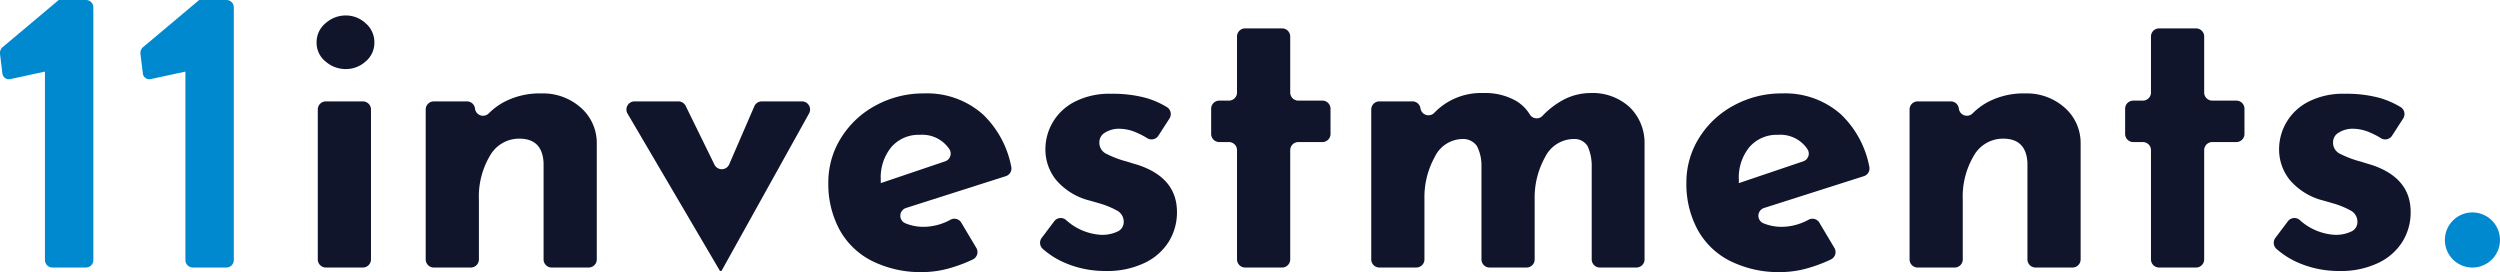
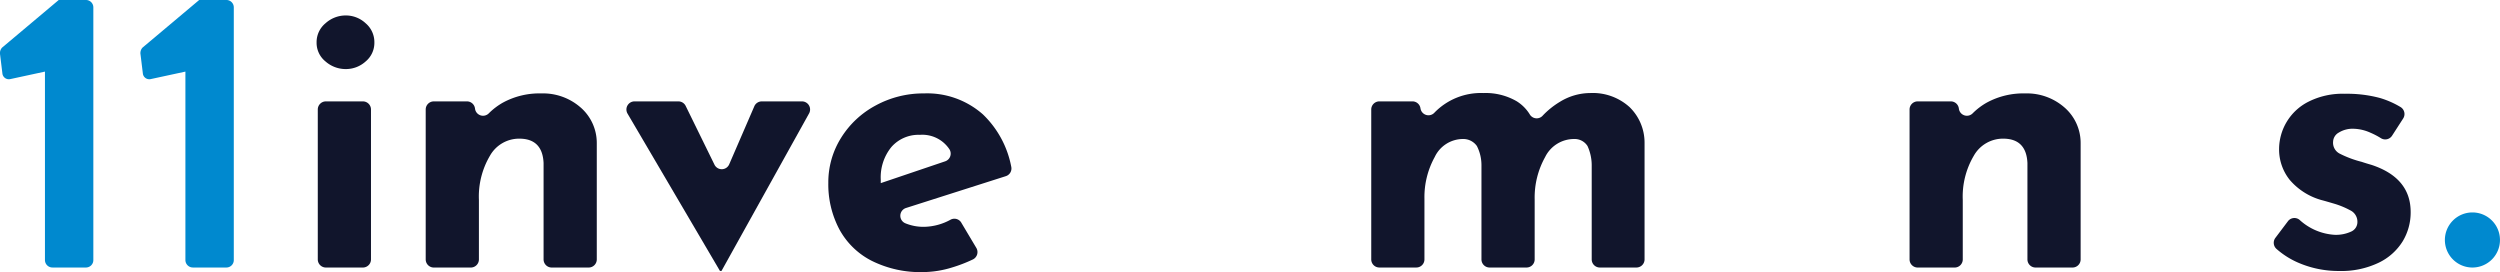
<svg xmlns="http://www.w3.org/2000/svg" width="358.335" height="39" viewBox="0 0 358.335 39">
  <g transform="translate(0 0)">
    <path d="M6.443,10.263,1.48,11.335A.931.931,0,0,1,.353,10.6L.015,7.838A1.165,1.165,0,0,1,.3,6.823L8.417,0h3.947a1.06,1.06,0,0,1,1.015,1.071v36.2a1.06,1.06,0,0,1-1.015,1.071H7.514a1.071,1.071,0,0,1-1.071-1.071Z" transform="translate(0 0)" fill="#0089cf" />
    <path d="M52.269,10.263l-4.962,1.071a.931.931,0,0,1-1.128-.733l-.338-2.763a1.165,1.165,0,0,1,.282-1.015L54.243,0H58.19a1.06,1.06,0,0,1,1.015,1.071v36.2a1.06,1.06,0,0,1-1.015,1.071H53.34a1.071,1.071,0,0,1-1.071-1.071Z" transform="translate(-25.694 0)" fill="#0089cf" />
    <path d="M805.6,73.259a3.948,3.948,0,1,1-3.948-3.948,3.948,3.948,0,0,1,3.948,3.948" transform="translate(-447.269 -38.862)" fill="#0089cf" />
    <path d="M104.575,6.163a4.314,4.314,0,0,1,2.915-1.117,4.149,4.149,0,0,1,2.834,1.117,3.545,3.545,0,0,1,1.254,2.752,3.464,3.464,0,0,1-1.254,2.725,4.2,4.2,0,0,1-2.834,1.089,4.37,4.37,0,0,1-2.915-1.089,3.432,3.432,0,0,1-1.28-2.725,3.511,3.511,0,0,1,1.28-2.752" transform="translate(-57.917 -2.83)" fill="#11152c" />
    <path d="M111.3,34.243V55.731a1.163,1.163,0,0,1-1.163,1.163h-5.3a1.163,1.163,0,0,1-1.163-1.163V34.243a1.163,1.163,0,0,1,1.163-1.163h5.3a1.163,1.163,0,0,1,1.163,1.163" transform="translate(-58.125 -18.548)" fill="#11152c" />
    <path d="M161.1,32.492a6.734,6.734,0,0,1,2.316,5.122V54.271a1.163,1.163,0,0,1-1.163,1.163h-5.3a1.163,1.163,0,0,1-1.163-1.163V40.448q-.163-3.487-3.488-3.487a4.8,4.8,0,0,0-4.2,2.452,11.481,11.481,0,0,0-1.581,6.322v8.537a1.163,1.163,0,0,1-1.163,1.163h-5.3a1.163,1.163,0,0,1-1.163-1.163V32.783a1.163,1.163,0,0,1,1.163-1.163h4.749a1.163,1.163,0,0,1,1.151,1l.009.065a1.158,1.158,0,0,0,1.971.649,9.389,9.389,0,0,1,2.046-1.549,10.951,10.951,0,0,1,5.476-1.307,8.165,8.165,0,0,1,5.64,2.016" transform="translate(-77.877 -17.088)" fill="#11152c" />
    <path d="M229.545,33.08a1.163,1.163,0,0,1,1.016,1.728L218.008,57.384h-.218L204.541,34.832a1.163,1.163,0,0,1,1-1.752h6.289a1.163,1.163,0,0,1,1.044.651l4.129,8.421a1.163,1.163,0,0,0,2.111-.051l3.6-8.32a1.162,1.162,0,0,1,1.067-.7Z" transform="translate(-114.594 -18.548)" fill="#11152c" />
    <path d="M289.318,49.006l2.157,3.619a1.173,1.173,0,0,1-.517,1.658,20.937,20.937,0,0,1-2.99,1.15,14.435,14.435,0,0,1-4.142.655,15.645,15.645,0,0,1-7.329-1.608,10.875,10.875,0,0,1-4.659-4.523,13.779,13.779,0,0,1-1.581-6.676,11.965,11.965,0,0,1,1.825-6.43,13.1,13.1,0,0,1,4.986-4.658,14.258,14.258,0,0,1,6.921-1.717,12.042,12.042,0,0,1,8.419,3A14.021,14.021,0,0,1,296.481,41a1.155,1.155,0,0,1-.788,1.339L281.388,46.9a1.168,1.168,0,0,0-.106,2.184,6.786,6.786,0,0,0,2.707.514,8.127,8.127,0,0,0,3.8-1.028,1.157,1.157,0,0,1,1.531.431M279.3,38.158a6.865,6.865,0,0,0-1.526,4.687v.49l9.229-3.124a1.166,1.166,0,0,0,.616-1.725,4.66,4.66,0,0,0-4.232-2.072,5.158,5.158,0,0,0-4.087,1.744" transform="translate(-151.531 -17.087)" fill="#11152c" />
-     <path d="M343.214,54.957a11.8,11.8,0,0,1-3.473-2.119,1.176,1.176,0,0,1-.163-1.584l1.8-2.388a1.162,1.162,0,0,1,1.659-.2,8.169,8.169,0,0,0,5.029,2.148,5.192,5.192,0,0,0,2.37-.463,1.485,1.485,0,0,0,.9-1.39A1.808,1.808,0,0,0,350.3,47.3a11.8,11.8,0,0,0-2.316-.954q-1.282-.38-1.717-.49a9.242,9.242,0,0,1-4.632-2.915,6.971,6.971,0,0,1-1.526-4.441,7.635,7.635,0,0,1,4.142-6.73,10.835,10.835,0,0,1,5.285-1.171,18.248,18.248,0,0,1,5.013.6,12.7,12.7,0,0,1,2.955,1.294,1.174,1.174,0,0,1,.393,1.644l-1.6,2.479a1.163,1.163,0,0,1-1.6.343,10.613,10.613,0,0,0-1.479-.773,6.224,6.224,0,0,0-2.425-.573,3.766,3.766,0,0,0-2.125.546,1.564,1.564,0,0,0-.818,1.307,1.749,1.749,0,0,0,.954,1.717,14.943,14.943,0,0,0,3.134,1.171c.217.073.444.145.681.218s.481.145.736.218q5.612,1.853,5.613,6.757a8,8,0,0,1-1.144,4.2,8.224,8.224,0,0,1-3.461,3.079,12.387,12.387,0,0,1-5.64,1.173,14.556,14.556,0,0,1-5.5-1.036" transform="translate(-190.268 -17.157)" fill="#11152c" />
-     <path d="M406.5,10.426v8.028a1.163,1.163,0,0,0,1.163,1.163h3.451a1.162,1.162,0,0,1,1.162,1.162v3.614a1.162,1.162,0,0,1-1.162,1.163h-3.451a1.163,1.163,0,0,0-1.163,1.163V42.377a1.163,1.163,0,0,1-1.163,1.162h-5.3a1.163,1.163,0,0,1-1.163-1.162V26.719a1.163,1.163,0,0,0-1.163-1.163H396.33a1.163,1.163,0,0,1-1.163-1.163V20.779a1.163,1.163,0,0,1,1.163-1.162h1.379a1.163,1.163,0,0,0,1.163-1.163V10.426a1.163,1.163,0,0,1,1.163-1.163h5.3a1.163,1.163,0,0,1,1.163,1.163" transform="translate(-221.567 -5.194)" fill="#11152c" />
    <path d="M484.362,32.314a7.1,7.1,0,0,1,2.207,5.176V54.2a1.163,1.163,0,0,1-1.163,1.163h-5.249a1.163,1.163,0,0,1-1.163-1.163V40.651a6.673,6.673,0,0,0-.6-2.7,2.18,2.18,0,0,0-1.907-1.008,4.621,4.621,0,0,0-4.169,2.588,11.912,11.912,0,0,0-1.5,6.076V54.2a1.163,1.163,0,0,1-1.163,1.163h-5.3a1.163,1.163,0,0,1-1.163-1.163V40.651a6.043,6.043,0,0,0-.654-2.7,2.385,2.385,0,0,0-2.016-1.008,4.486,4.486,0,0,0-4.032,2.588,11.869,11.869,0,0,0-1.471,5.968v8.7a1.163,1.163,0,0,1-1.163,1.163h-5.3a1.162,1.162,0,0,1-1.162-1.163V32.713a1.162,1.162,0,0,1,1.162-1.163H453.3a1.163,1.163,0,0,1,1.151,1,1.158,1.158,0,0,0,1.983.635,9.284,9.284,0,0,1,7.028-2.83,8.874,8.874,0,0,1,4.768,1.171,5.781,5.781,0,0,1,1.881,1.882,1.153,1.153,0,0,0,1.814.232,11.668,11.668,0,0,1,2.518-2.032,8.336,8.336,0,0,1,4.332-1.253,7.846,7.846,0,0,1,5.586,1.962" transform="translate(-250.848 -17.019)" fill="#11152c" />
-     <path d="M569.281,49.006l2.157,3.619a1.173,1.173,0,0,1-.517,1.658,20.936,20.936,0,0,1-2.99,1.15,14.435,14.435,0,0,1-4.142.655,15.645,15.645,0,0,1-7.329-1.608,10.875,10.875,0,0,1-4.659-4.523,13.774,13.774,0,0,1-1.581-6.676,11.965,11.965,0,0,1,1.825-6.43,13.1,13.1,0,0,1,4.986-4.658,14.257,14.257,0,0,1,6.921-1.717,12.042,12.042,0,0,1,8.419,3A14.021,14.021,0,0,1,576.444,41a1.155,1.155,0,0,1-.788,1.339L561.351,46.9a1.168,1.168,0,0,0-.105,2.184,6.786,6.786,0,0,0,2.707.514,8.126,8.126,0,0,0,3.8-1.028,1.157,1.157,0,0,1,1.531.431M559.266,38.158a6.865,6.865,0,0,0-1.526,4.687v.49l9.229-3.124a1.166,1.166,0,0,0,.616-1.725,4.66,4.66,0,0,0-4.232-2.072,5.158,5.158,0,0,0-4.087,1.744" transform="translate(-308.504 -17.087)" fill="#11152c" />
    <path d="M645.239,32.492a6.734,6.734,0,0,1,2.316,5.122V54.271a1.163,1.163,0,0,1-1.163,1.163h-5.3a1.163,1.163,0,0,1-1.163-1.163V40.448q-.163-3.487-3.488-3.487a4.8,4.8,0,0,0-4.2,2.452,11.482,11.482,0,0,0-1.581,6.322v8.537a1.163,1.163,0,0,1-1.163,1.163h-5.3a1.163,1.163,0,0,1-1.163-1.163V32.783a1.163,1.163,0,0,1,1.163-1.163h4.749a1.163,1.163,0,0,1,1.151,1l.009.065a1.158,1.158,0,0,0,1.971.649,9.387,9.387,0,0,1,2.046-1.549,10.951,10.951,0,0,1,5.476-1.307,8.165,8.165,0,0,1,5.64,2.016" transform="translate(-349.329 -17.088)" fill="#11152c" />
-     <path d="M704.7,10.426v8.028a1.163,1.163,0,0,0,1.163,1.163h3.451a1.163,1.163,0,0,1,1.162,1.162v3.614a1.163,1.163,0,0,1-1.162,1.163h-3.451a1.163,1.163,0,0,0-1.163,1.163V42.377a1.163,1.163,0,0,1-1.163,1.162h-5.3a1.163,1.163,0,0,1-1.163-1.162V26.719a1.163,1.163,0,0,0-1.163-1.163h-1.379a1.163,1.163,0,0,1-1.163-1.163V20.779a1.163,1.163,0,0,1,1.163-1.162h1.379a1.163,1.163,0,0,0,1.163-1.163V10.426a1.163,1.163,0,0,1,1.163-1.163h5.3a1.163,1.163,0,0,1,1.163,1.163" transform="translate(-388.766 -5.194)" fill="#11152c" />
    <path d="M745.73,54.957a11.794,11.794,0,0,1-3.473-2.119,1.176,1.176,0,0,1-.163-1.584l1.8-2.388a1.162,1.162,0,0,1,1.659-.2,8.169,8.169,0,0,0,5.029,2.148,5.192,5.192,0,0,0,2.37-.463,1.485,1.485,0,0,0,.9-1.39,1.808,1.808,0,0,0-1.035-1.662,11.793,11.793,0,0,0-2.316-.954q-1.282-.38-1.717-.49a9.242,9.242,0,0,1-4.632-2.915,6.972,6.972,0,0,1-1.526-4.441,7.635,7.635,0,0,1,4.142-6.73,10.836,10.836,0,0,1,5.285-1.171,18.248,18.248,0,0,1,5.013.6,12.694,12.694,0,0,1,2.955,1.294,1.174,1.174,0,0,1,.393,1.644l-1.6,2.479a1.162,1.162,0,0,1-1.6.343,10.64,10.64,0,0,0-1.479-.773,6.224,6.224,0,0,0-2.425-.573,3.766,3.766,0,0,0-2.125.546,1.564,1.564,0,0,0-.818,1.307,1.749,1.749,0,0,0,.954,1.717,14.953,14.953,0,0,0,3.134,1.171c.218.073.444.145.681.218s.481.145.736.218q5.612,1.853,5.613,6.757a8,8,0,0,1-1.144,4.2,8.224,8.224,0,0,1-3.461,3.079,12.387,12.387,0,0,1-5.64,1.173,14.555,14.555,0,0,1-5.5-1.036" transform="translate(-415.955 -17.157)" fill="#11152c" />
-     <rect width="358.335" height="39" fill="none" />
  </g>
</svg>